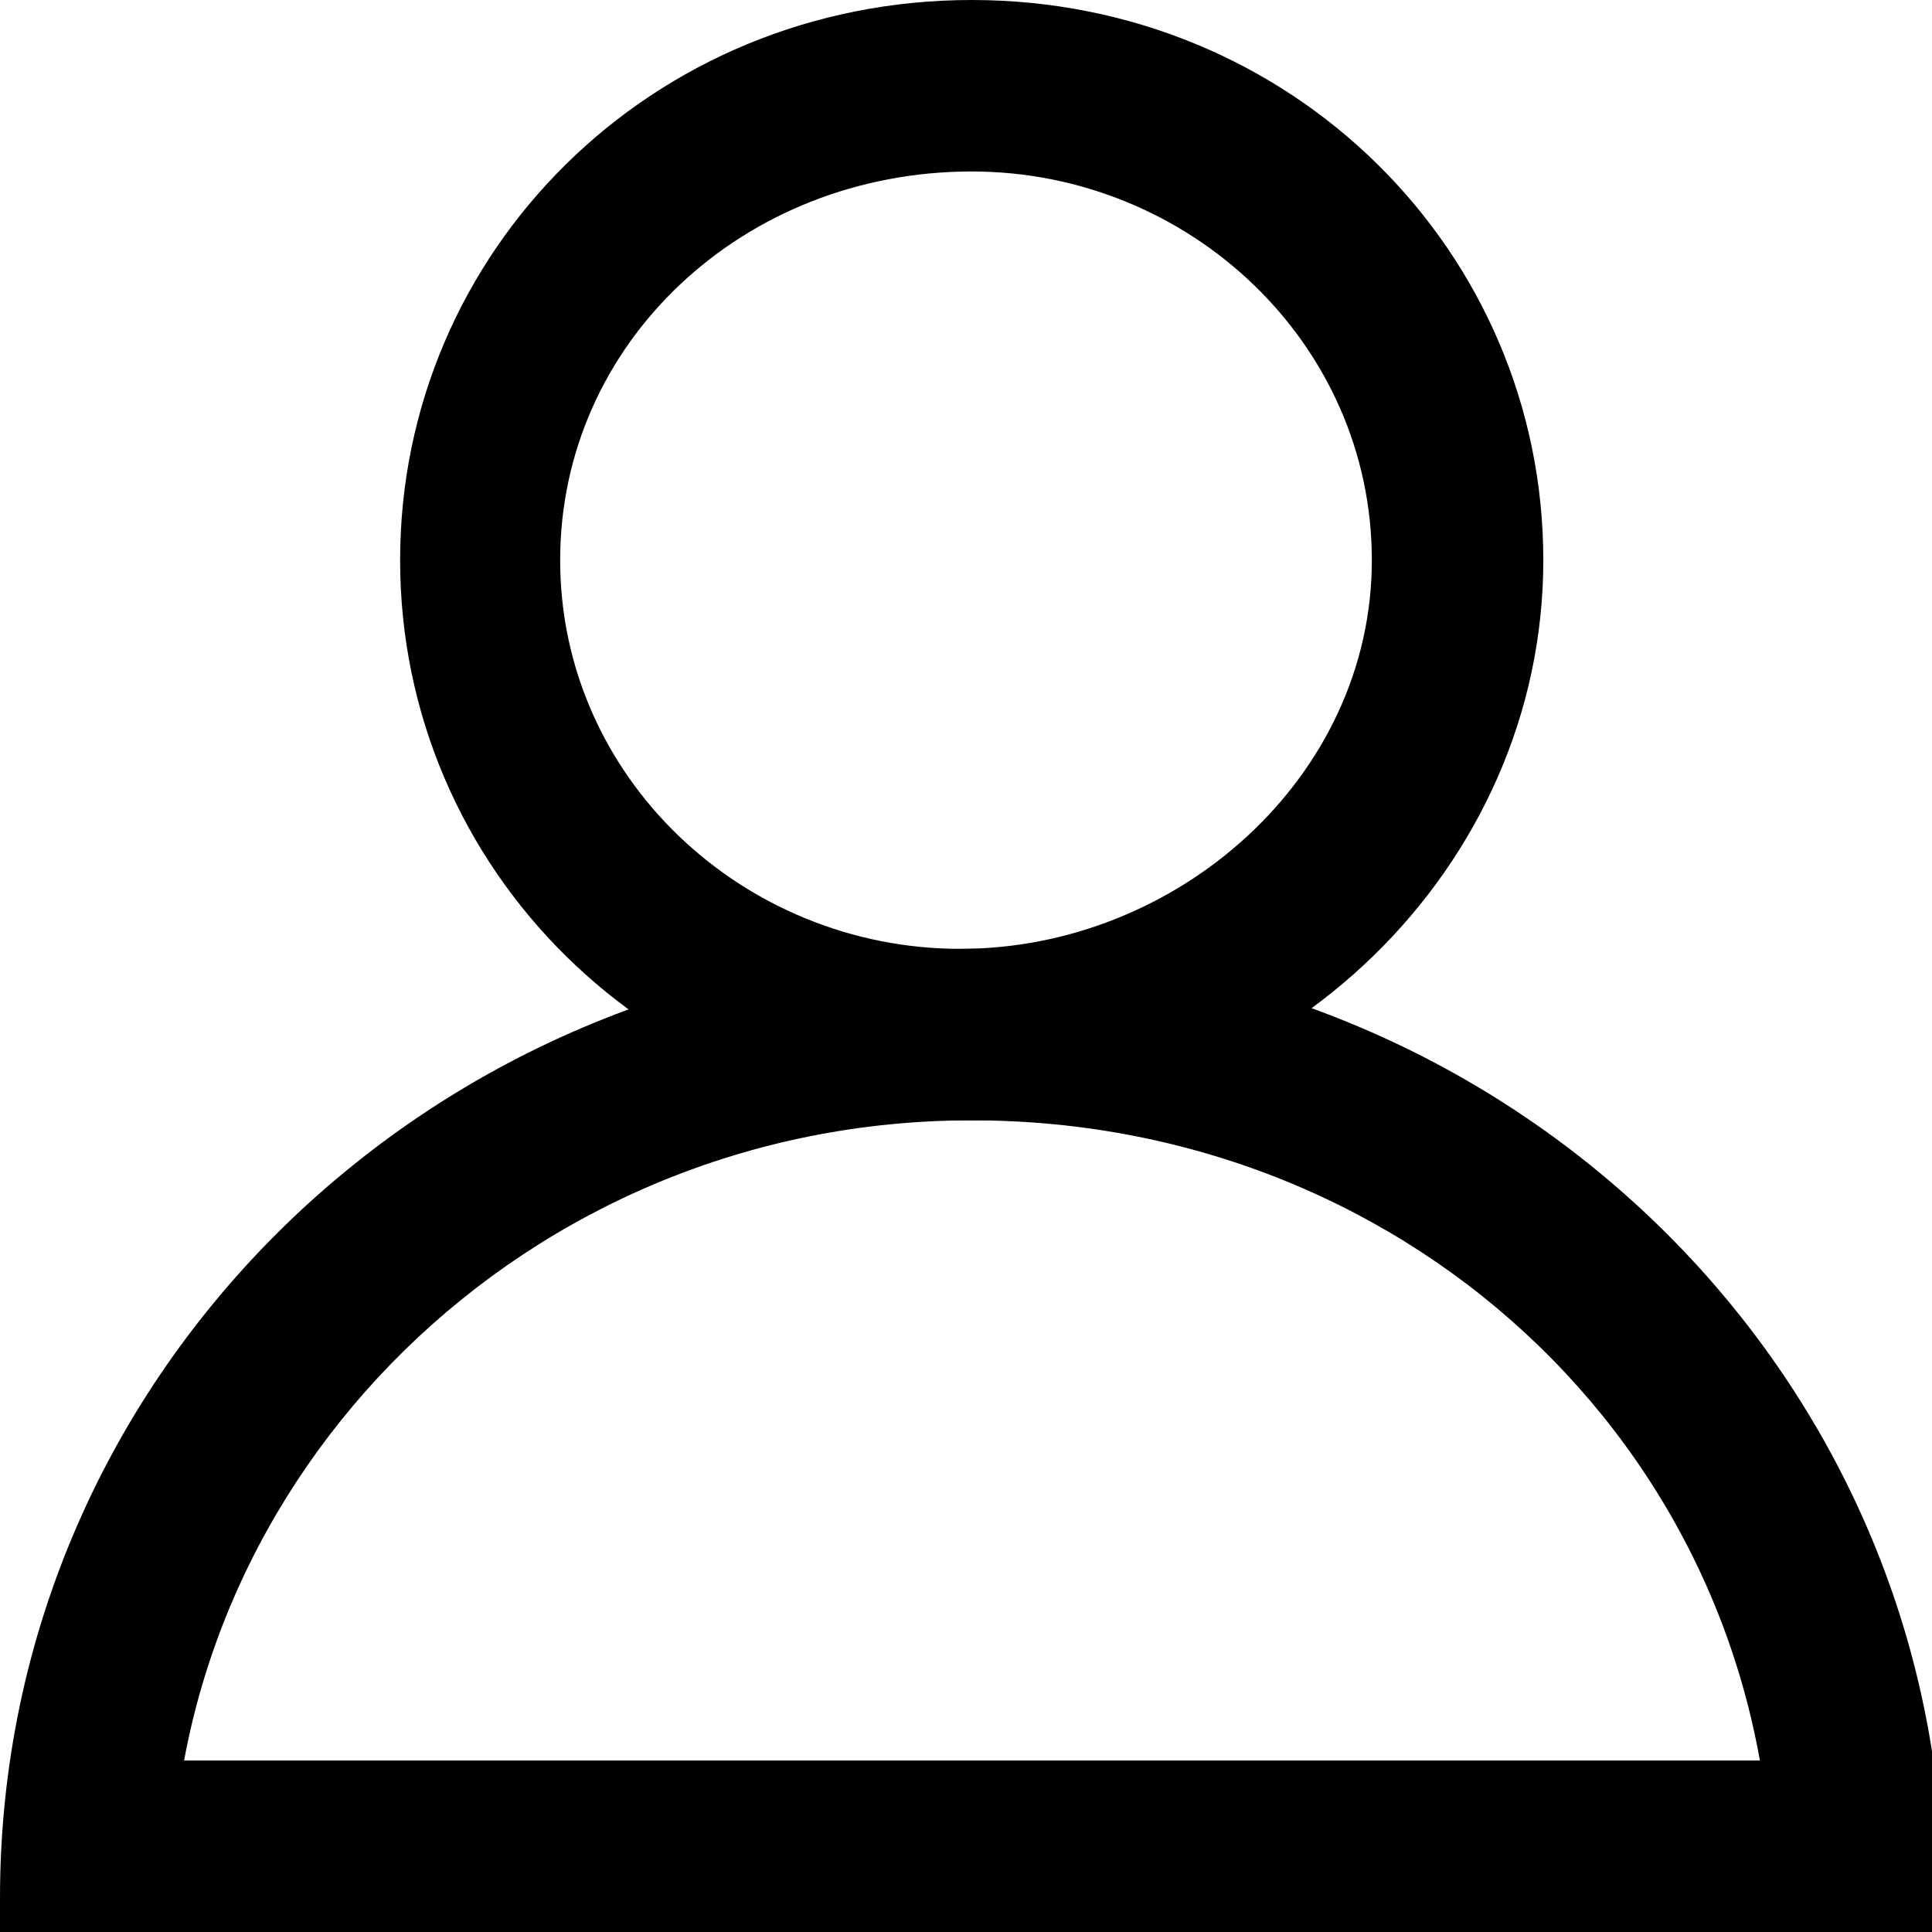
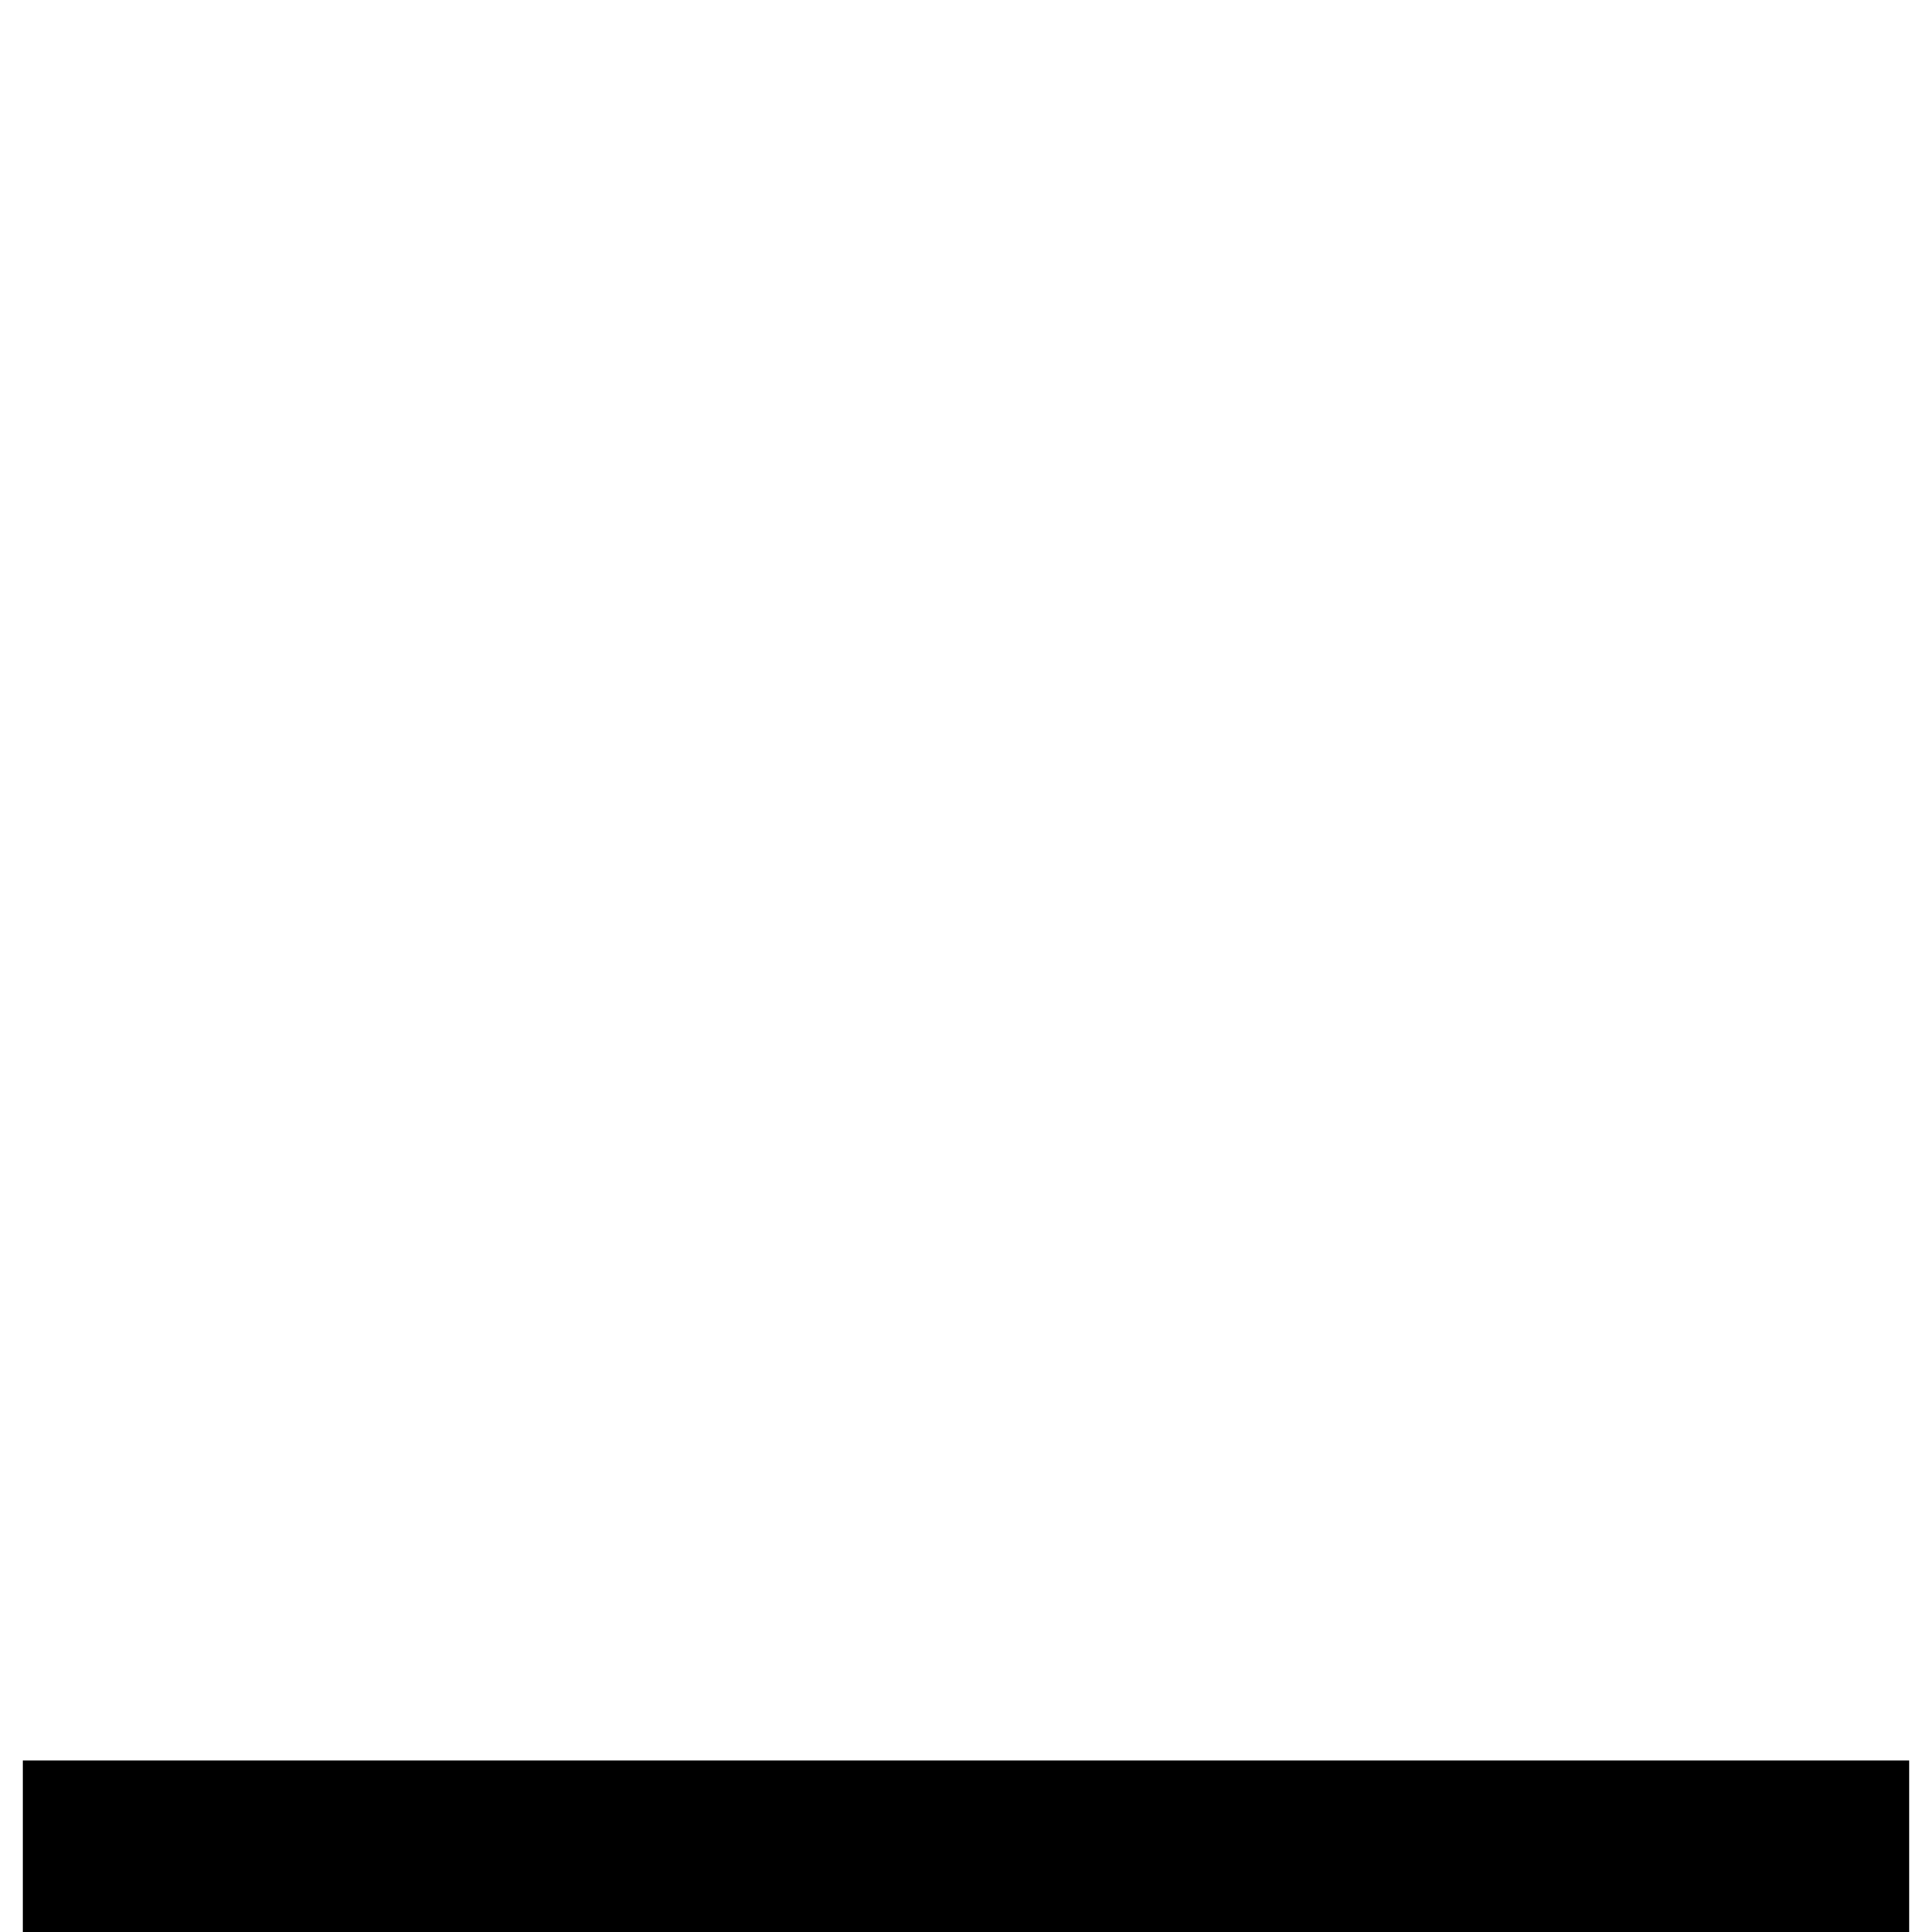
<svg xmlns="http://www.w3.org/2000/svg" version="1.1" id="Layer_1" x="0px" y="0px" viewBox="0 0 16.9 16.9" style="enable-background:new 0 0 16.9 16.9;" xml:space="preserve">
  <title>Person Icon</title>
-   <path class="st0" d="M8.5,9.8c-2.8,0-5-2.2-5-4.9S5.7,0,8.5,0s5,2.2,5,4.9S11.2,9.8,8.5,9.8z M8.5,1.5C6.5,1.5,4.9,3,4.9,4.9  s1.6,3.4,3.5,3.4S12,6.8,12,4.9S10.4,1.5,8.5,1.5z" />
  <rect x="0.2" y="15.4" class="st0" width="16.5" height="1.5" />
-   <path class="st0" d="M1.5,16.9c0-0.1,0-0.2,0-0.3c0-3.7,3.1-6.8,7-6.8s7,3,7,6.8c0,0.1,0,0.2,0,0.3h1.5c0-0.1,0-0.2,0-0.3  c0-4.6-3.8-8.3-8.5-8.3S0,12,0,16.6c0,0.1,0,0.2,0,0.3H1.5z" />
</svg>